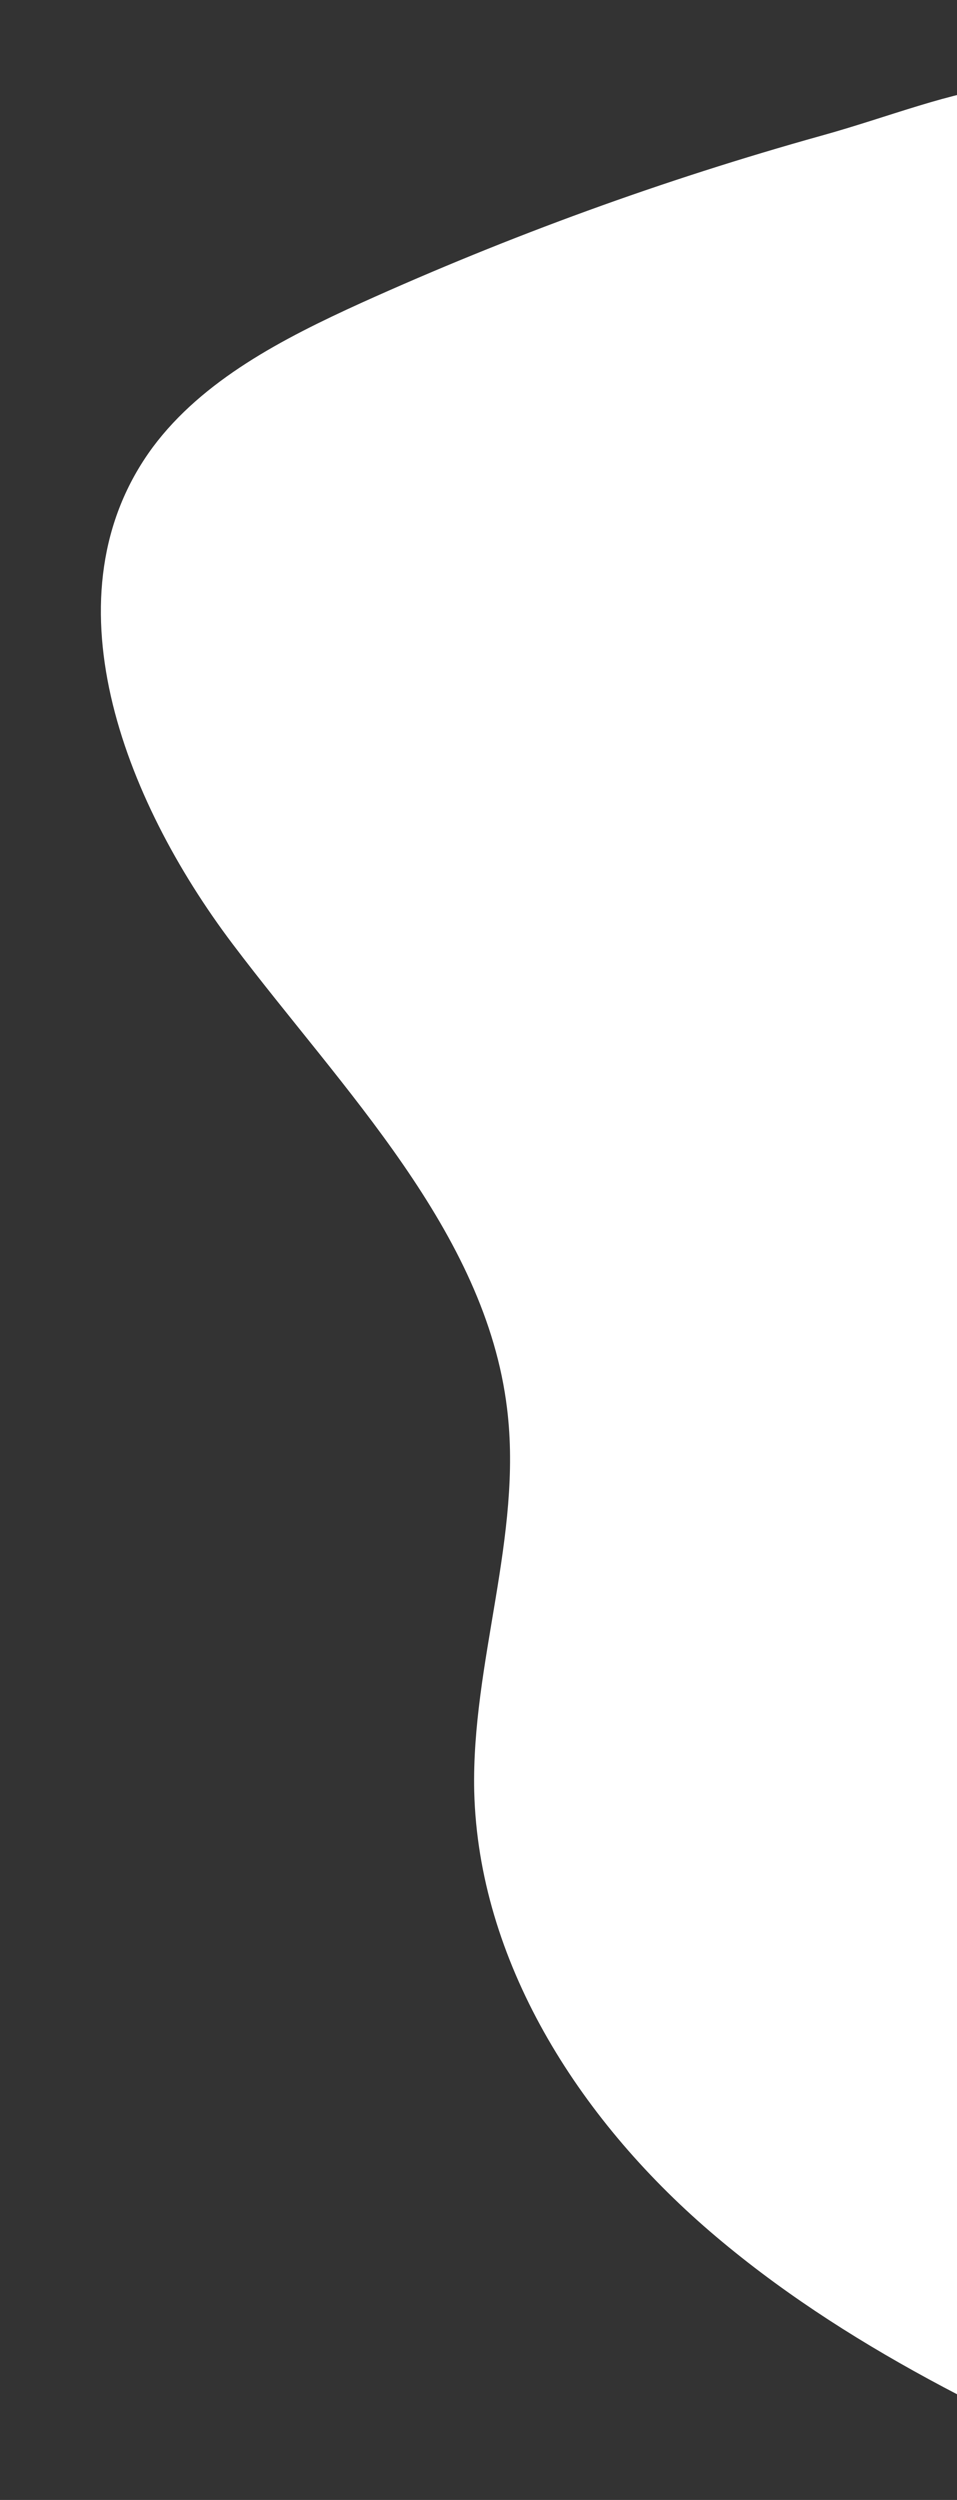
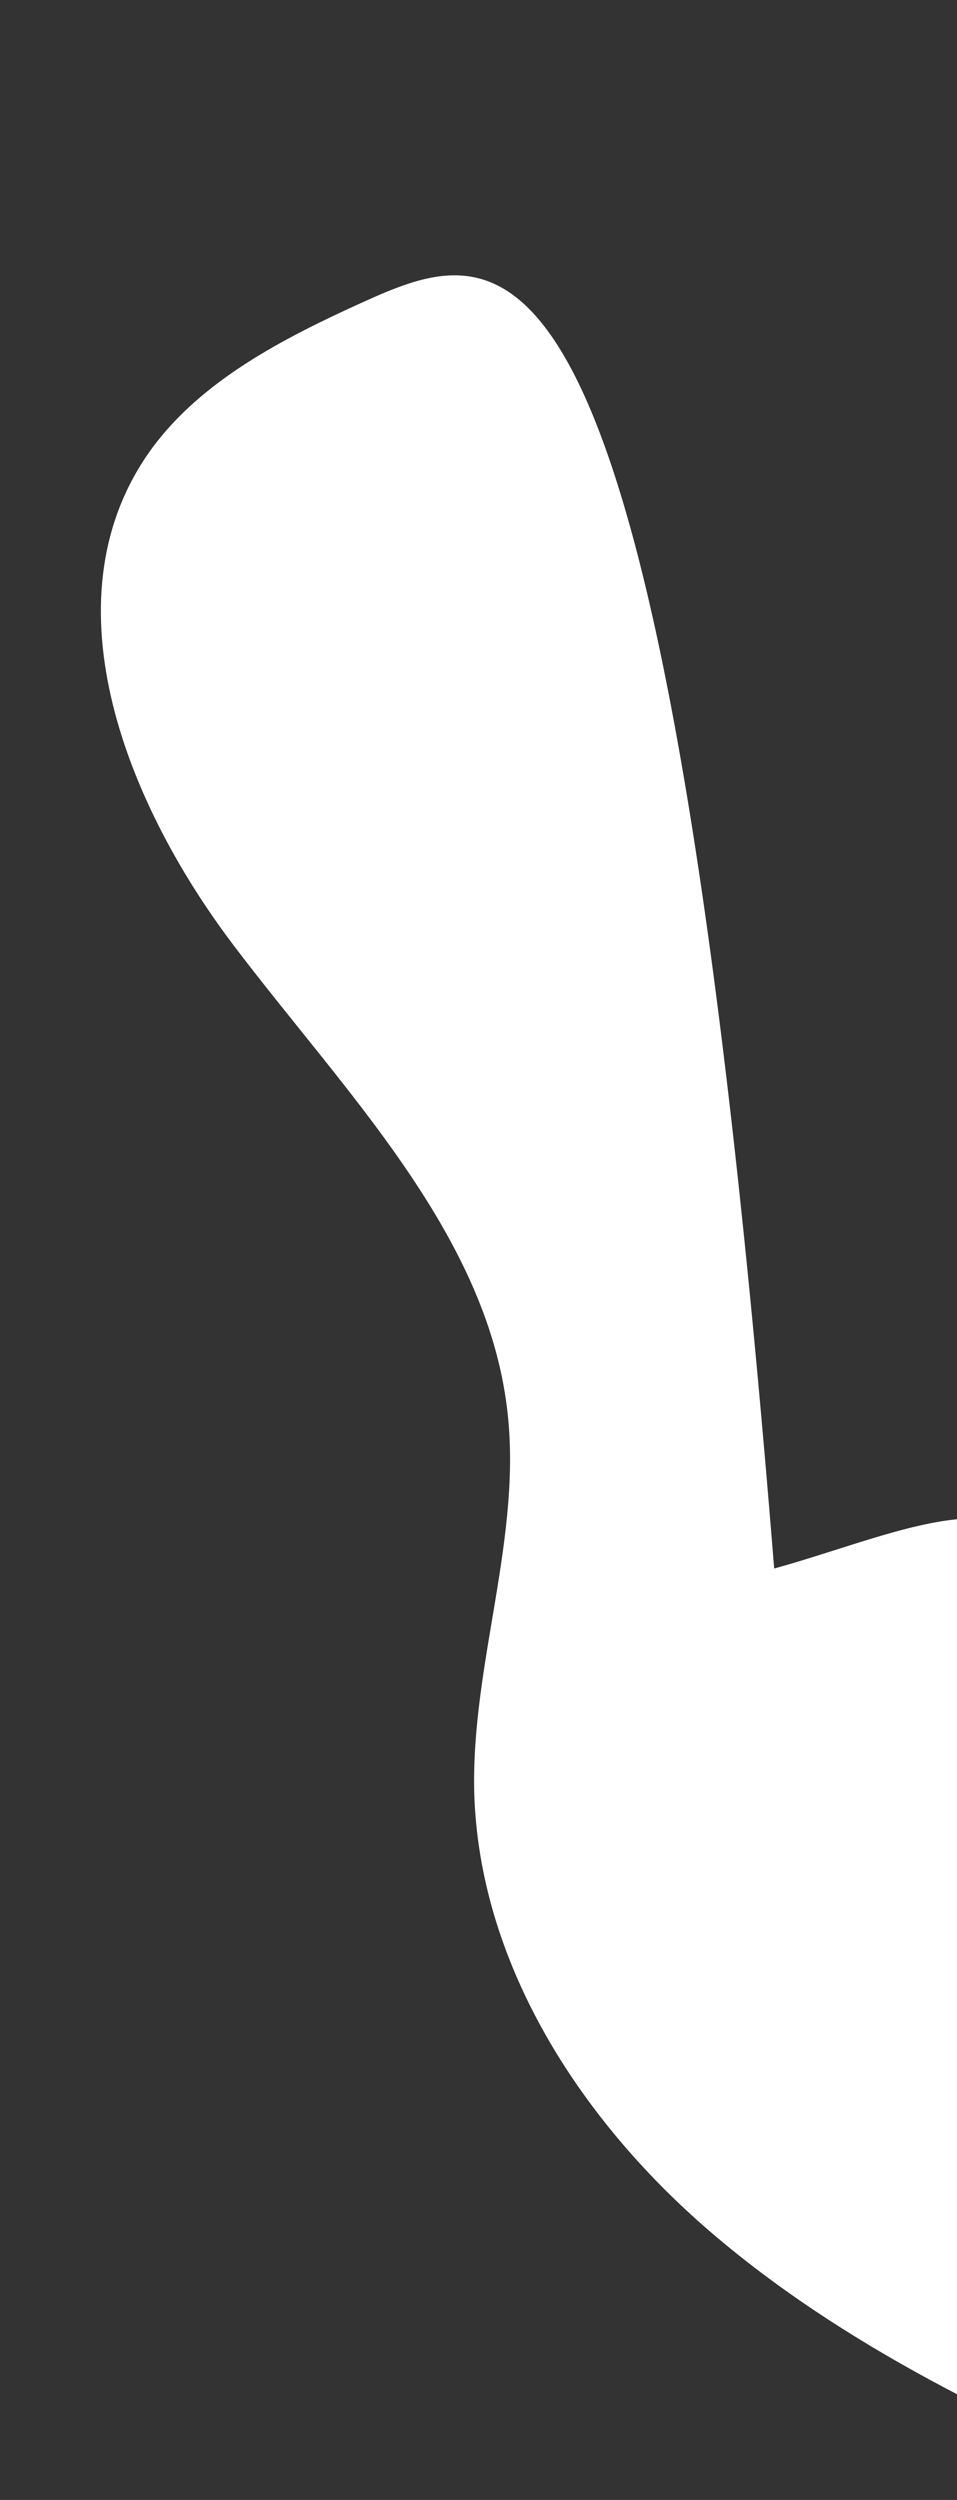
<svg xmlns="http://www.w3.org/2000/svg" version="1.1" id="taches" x="0px" y="0px" viewBox="0 0 67 175" enable-background="new 0 0 67 175" xml:space="preserve">
  <rect x="0" y="0" width="67" height="175" fill="#333333" stroke="none" />
-   <path fill="#FFFFFF" d="M25.3,21.2c-5.5,2.5-11.1,5.4-14.6,10.1c-7.6,10.3-2.1,24.6,5.6,34.8S34,86.2,35.5,98.6  c1.1,8.9-2.5,17.8-2.3,26.8c0.3,11.8,7.2,22.8,16.5,30.8s20.8,13.5,32.3,18.3c1.2-33.4,2.4-66.8,3.3-100.3  c0.6-19.6,2.9-43.9-5.5-62.5c-4.3-9.6-12.9-4.8-22.3-2.2C46.4,12.6,35.7,16.5,25.3,21.2z" />
+   <path fill="#FFFFFF" d="M25.3,21.2c-5.5,2.5-11.1,5.4-14.6,10.1c-7.6,10.3-2.1,24.6,5.6,34.8S34,86.2,35.5,98.6  c1.1,8.9-2.5,17.8-2.3,26.8c0.3,11.8,7.2,22.8,16.5,30.8s20.8,13.5,32.3,18.3c0.6-19.6,2.9-43.9-5.5-62.5c-4.3-9.6-12.9-4.8-22.3-2.2C46.4,12.6,35.7,16.5,25.3,21.2z" />
</svg>